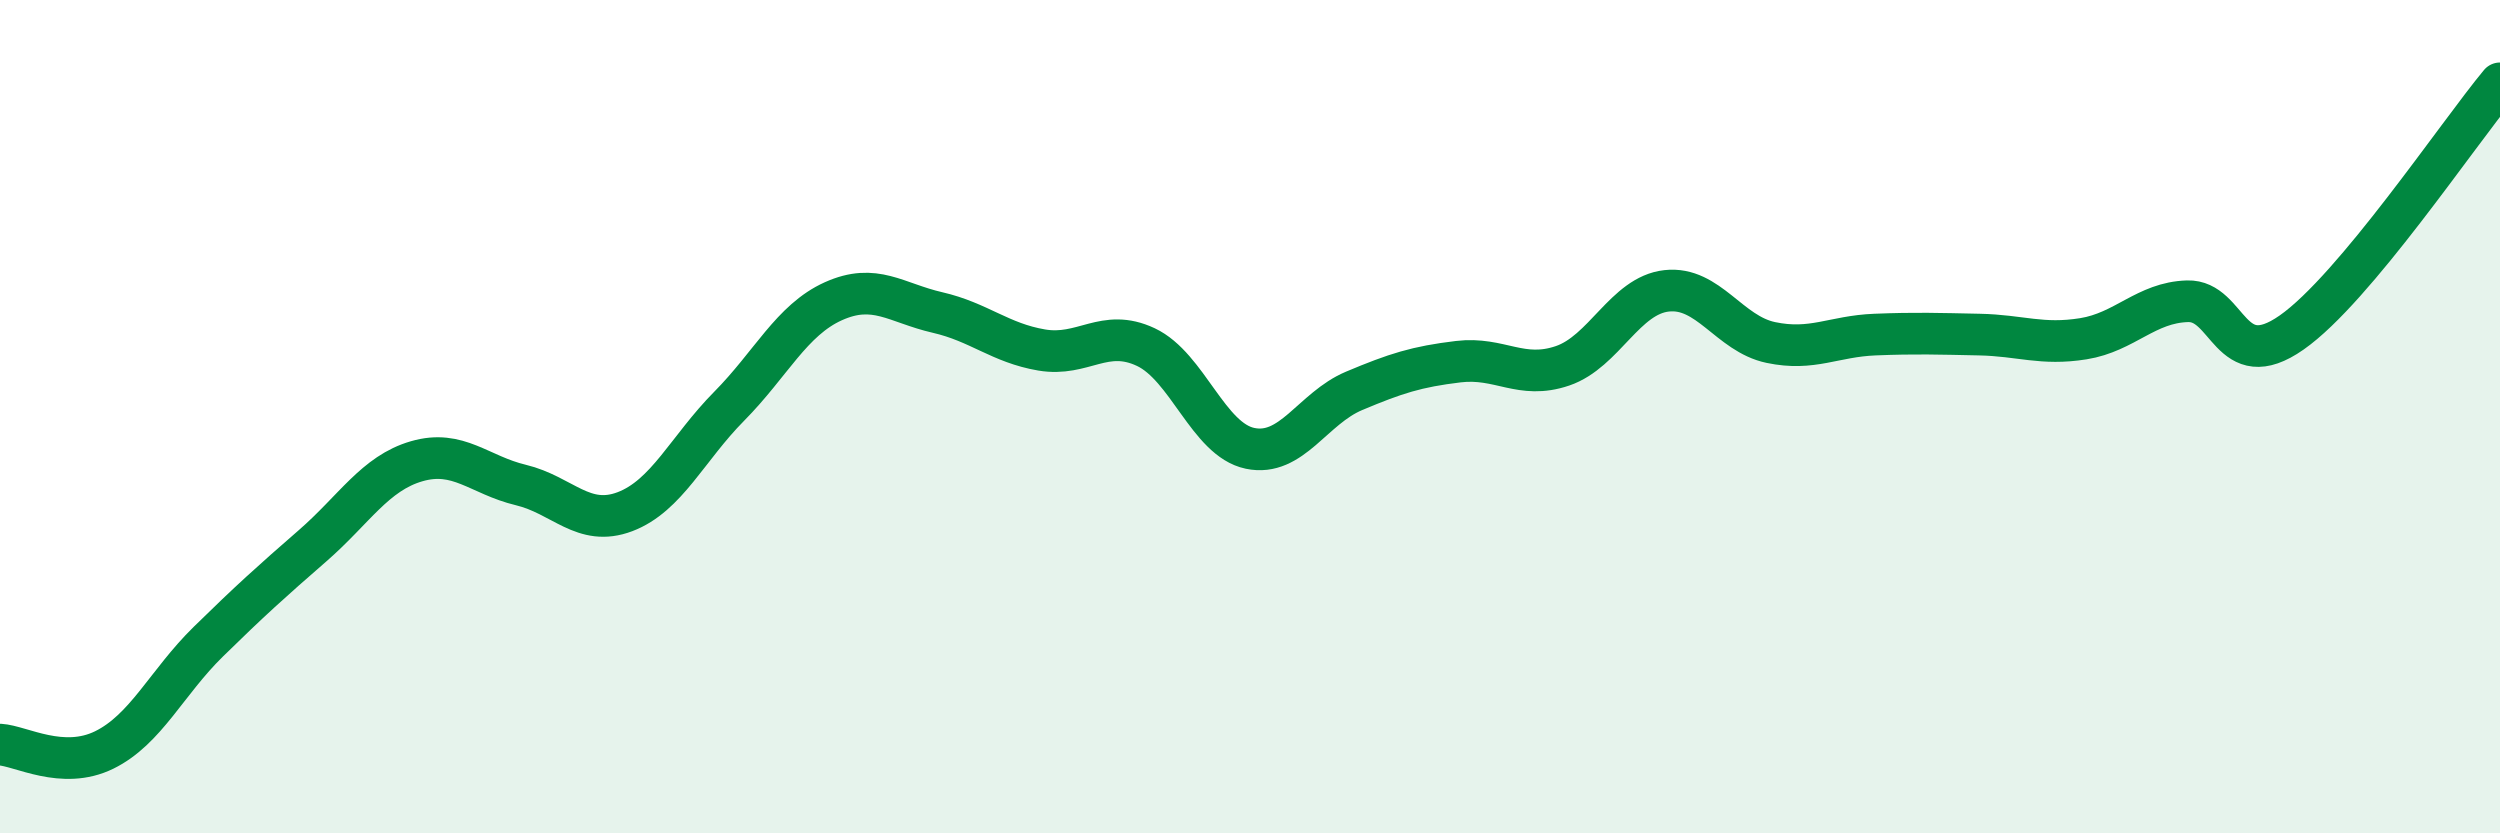
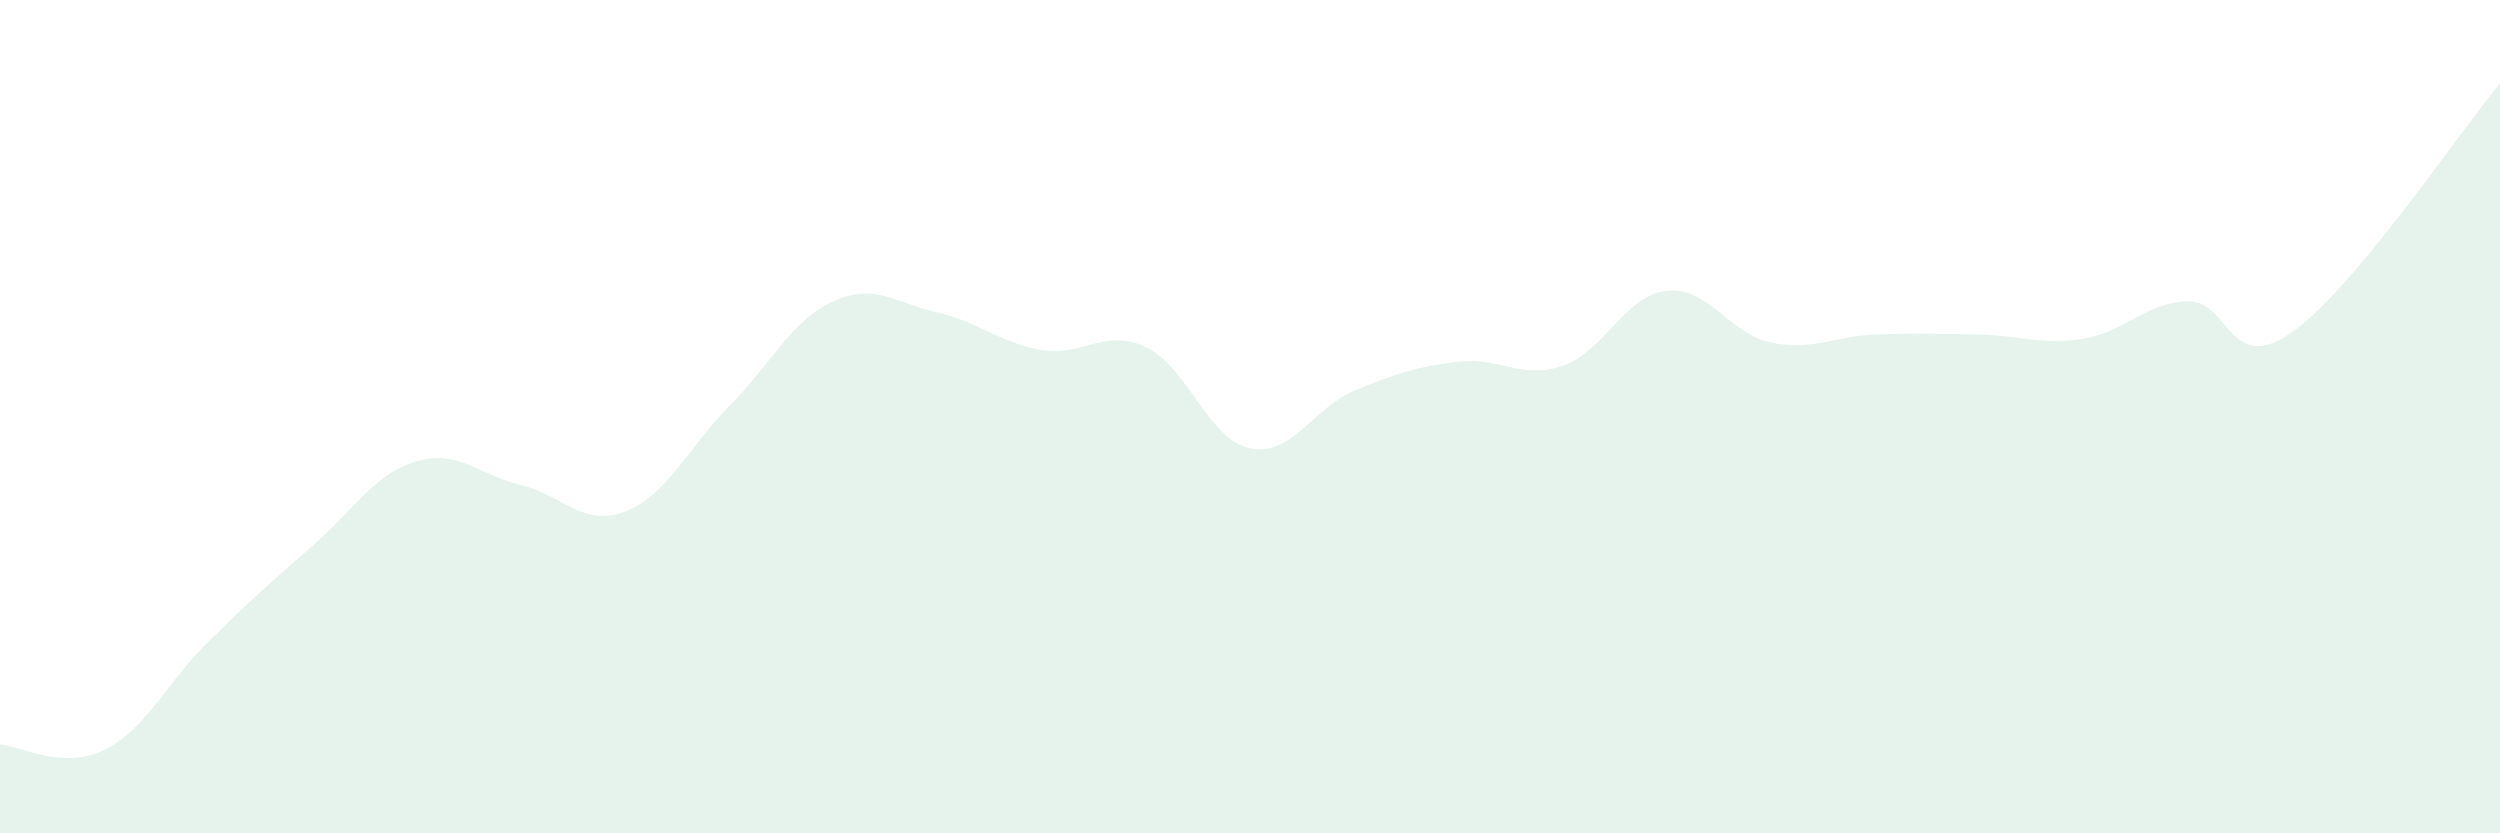
<svg xmlns="http://www.w3.org/2000/svg" width="60" height="20" viewBox="0 0 60 20">
  <path d="M 0,17.87 C 0.5,17.9 1.5,18.49 2.5,18 C 3.5,17.51 4,16.38 5,15.4 C 6,14.42 6.5,13.97 7.5,13.1 C 8.5,12.23 9,11.36 10,11.07 C 11,10.78 11.5,11.4 12.5,11.64 C 13.5,11.88 14,12.66 15,12.28 C 16,11.9 16.5,10.76 17.5,9.75 C 18.5,8.74 19,7.68 20,7.23 C 21,6.78 21.5,7.27 22.5,7.5 C 23.5,7.73 24,8.23 25,8.4 C 26,8.57 26.5,7.86 27.5,8.33 C 28.5,8.8 29,10.55 30,10.76 C 31,10.97 31.5,9.8 32.5,9.38 C 33.5,8.96 34,8.8 35,8.68 C 36,8.56 36.5,9.12 37.5,8.78 C 38.5,8.44 39,7.09 40,6.98 C 41,6.87 41.5,8.01 42.5,8.22 C 43.5,8.43 44,8.07 45,8.03 C 46,7.99 46.5,8.01 47.5,8.03 C 48.5,8.05 49,8.29 50,8.13 C 51,7.97 51.5,7.26 52.5,7.23 C 53.5,7.2 53.5,9.03 55,7.98 C 56.5,6.93 59,3.2 60,2L60 20L0 20Z" fill="#008740" opacity="0.1" stroke-linecap="round" stroke-linejoin="round" />
-   <path d="M 0,17.87 C 0.5,17.9 1.5,18.49 2.5,18 C 3.5,17.51 4,16.38 5,15.4 C 6,14.42 6.5,13.97 7.5,13.1 C 8.5,12.23 9,11.36 10,11.07 C 11,10.78 11.5,11.4 12.5,11.64 C 13.5,11.88 14,12.66 15,12.28 C 16,11.9 16.5,10.76 17.5,9.75 C 18.5,8.74 19,7.68 20,7.23 C 21,6.78 21.5,7.27 22.5,7.5 C 23.5,7.73 24,8.23 25,8.4 C 26,8.57 26.5,7.86 27.5,8.33 C 28.5,8.8 29,10.55 30,10.76 C 31,10.97 31.5,9.8 32.5,9.38 C 33.5,8.96 34,8.8 35,8.68 C 36,8.56 36.5,9.12 37.5,8.78 C 38.5,8.44 39,7.09 40,6.98 C 41,6.87 41.5,8.01 42.5,8.22 C 43.5,8.43 44,8.07 45,8.03 C 46,7.99 46.5,8.01 47.5,8.03 C 48.5,8.05 49,8.29 50,8.13 C 51,7.97 51.5,7.26 52.5,7.23 C 53.5,7.2 53.5,9.03 55,7.98 C 56.5,6.93 59,3.2 60,2" stroke="#008740" stroke-width="1" fill="none" stroke-linecap="round" stroke-linejoin="round" />
</svg>